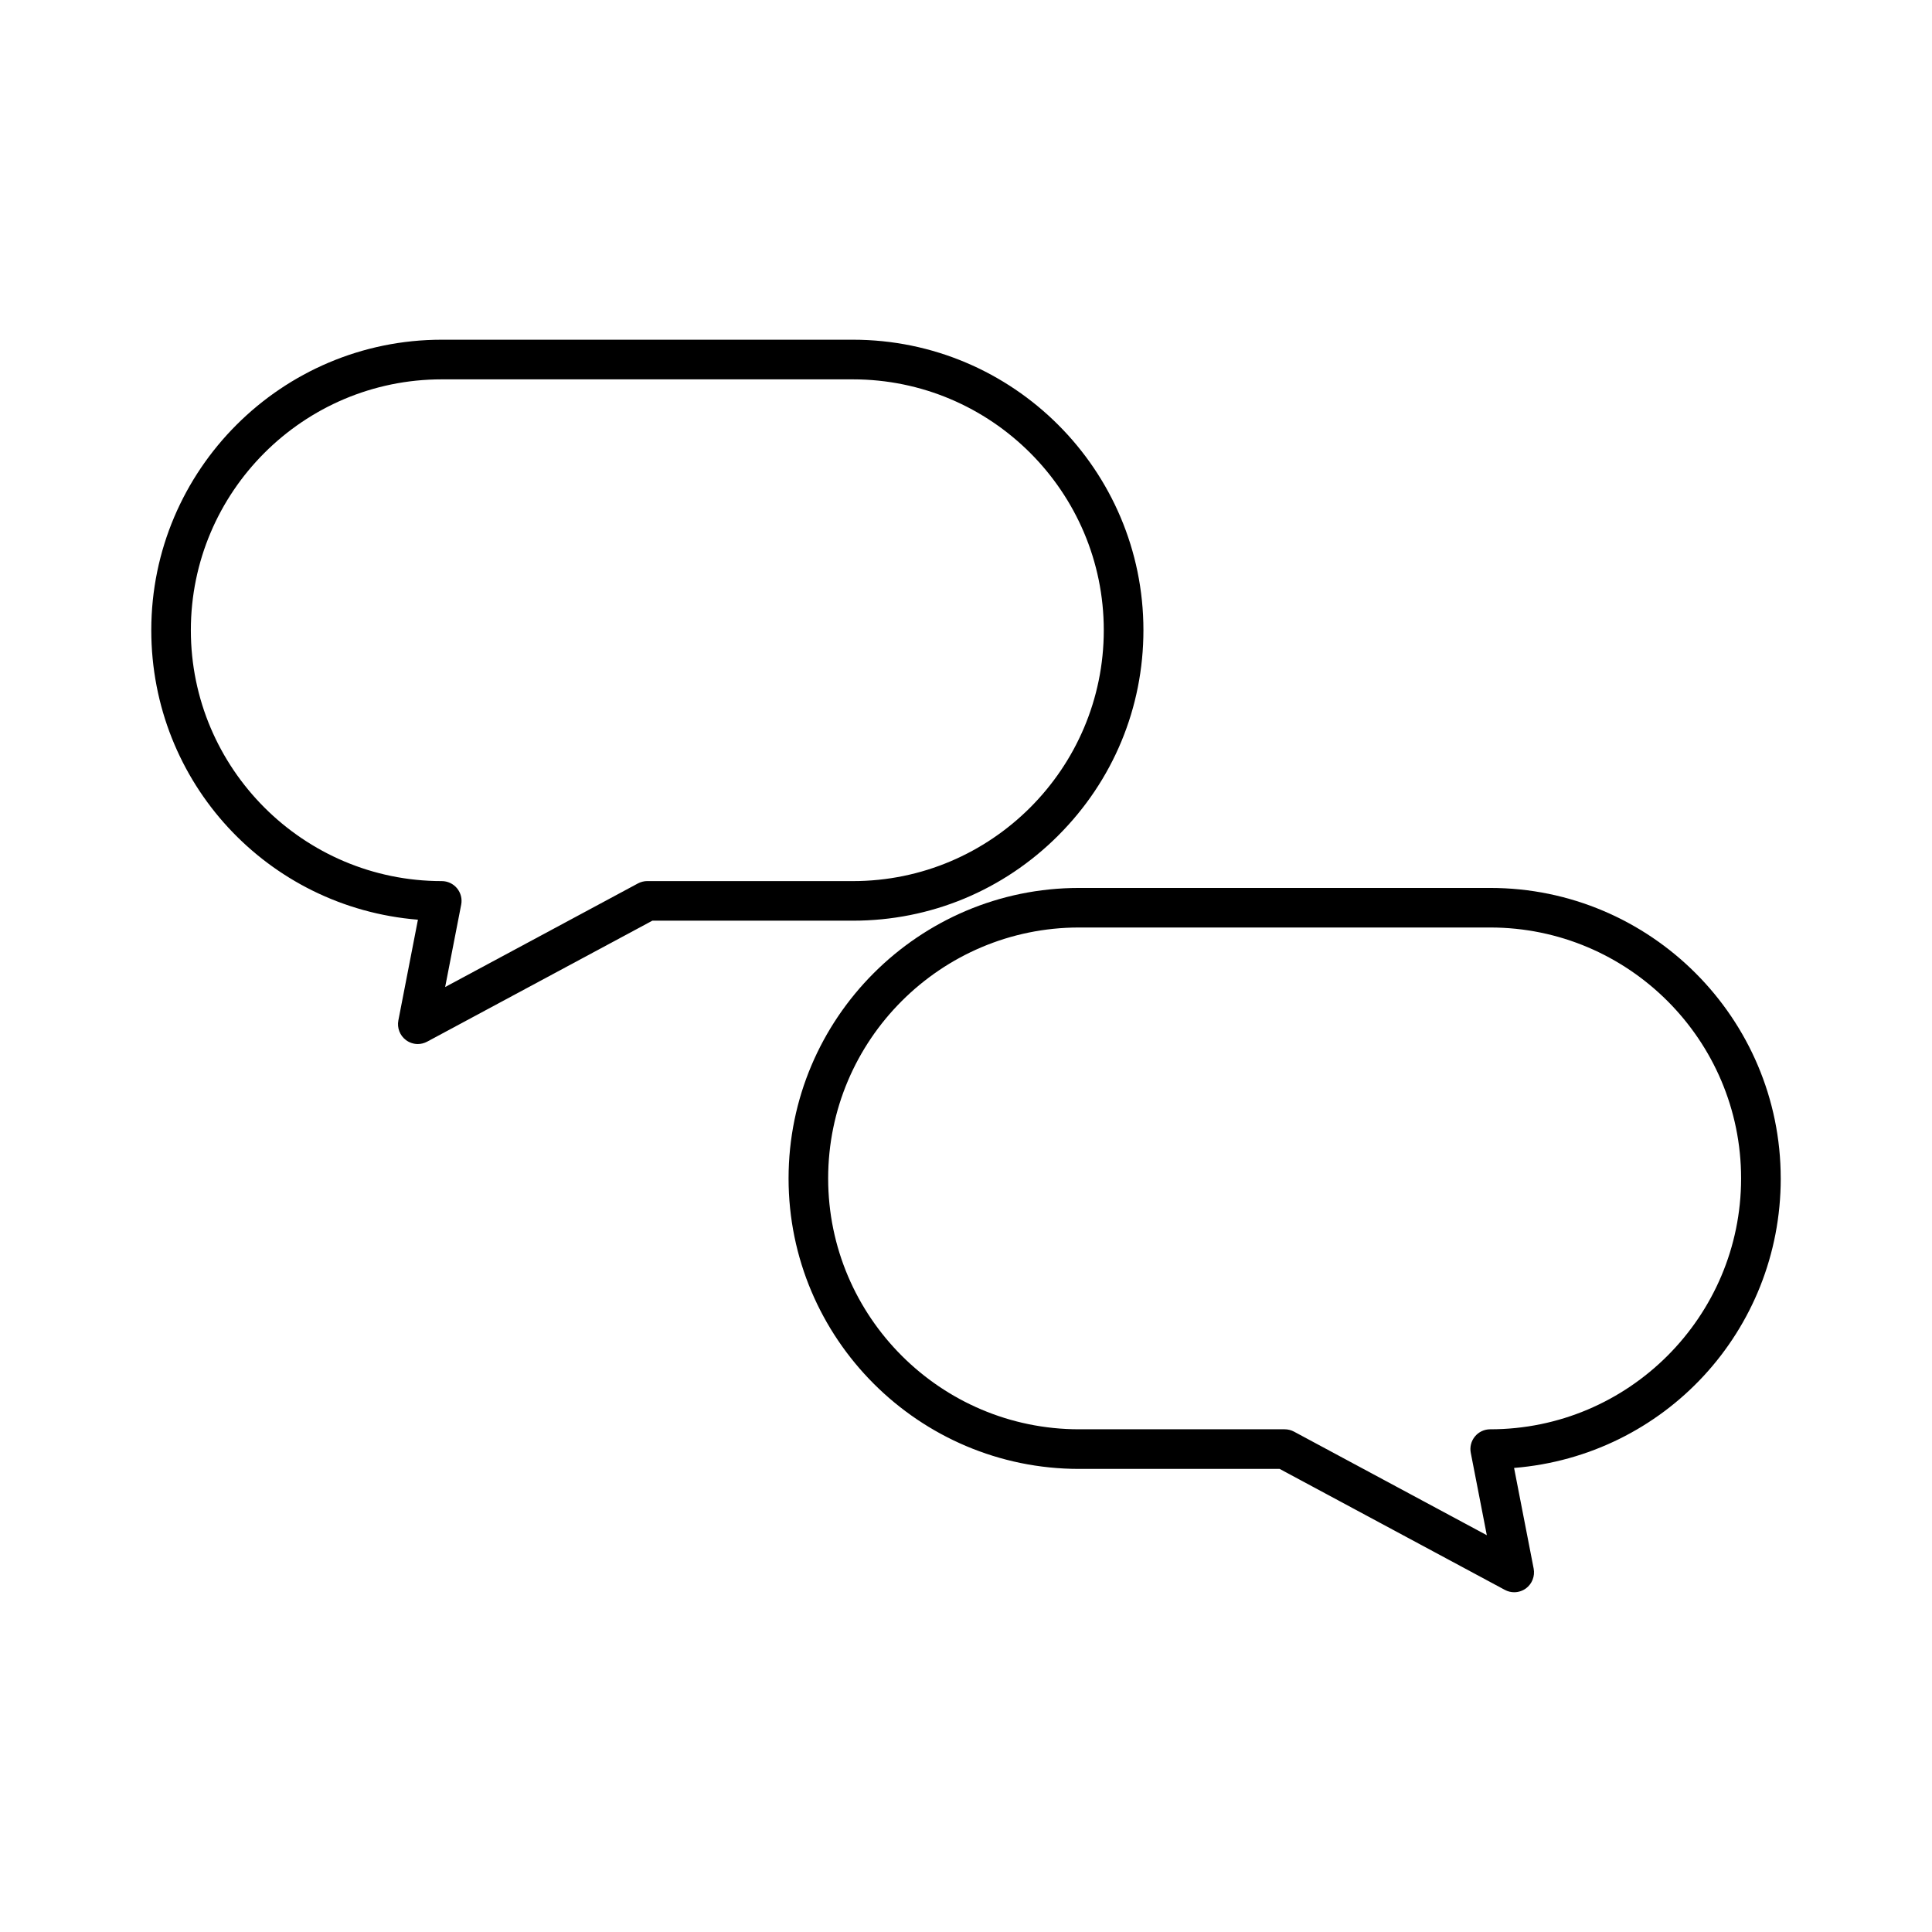
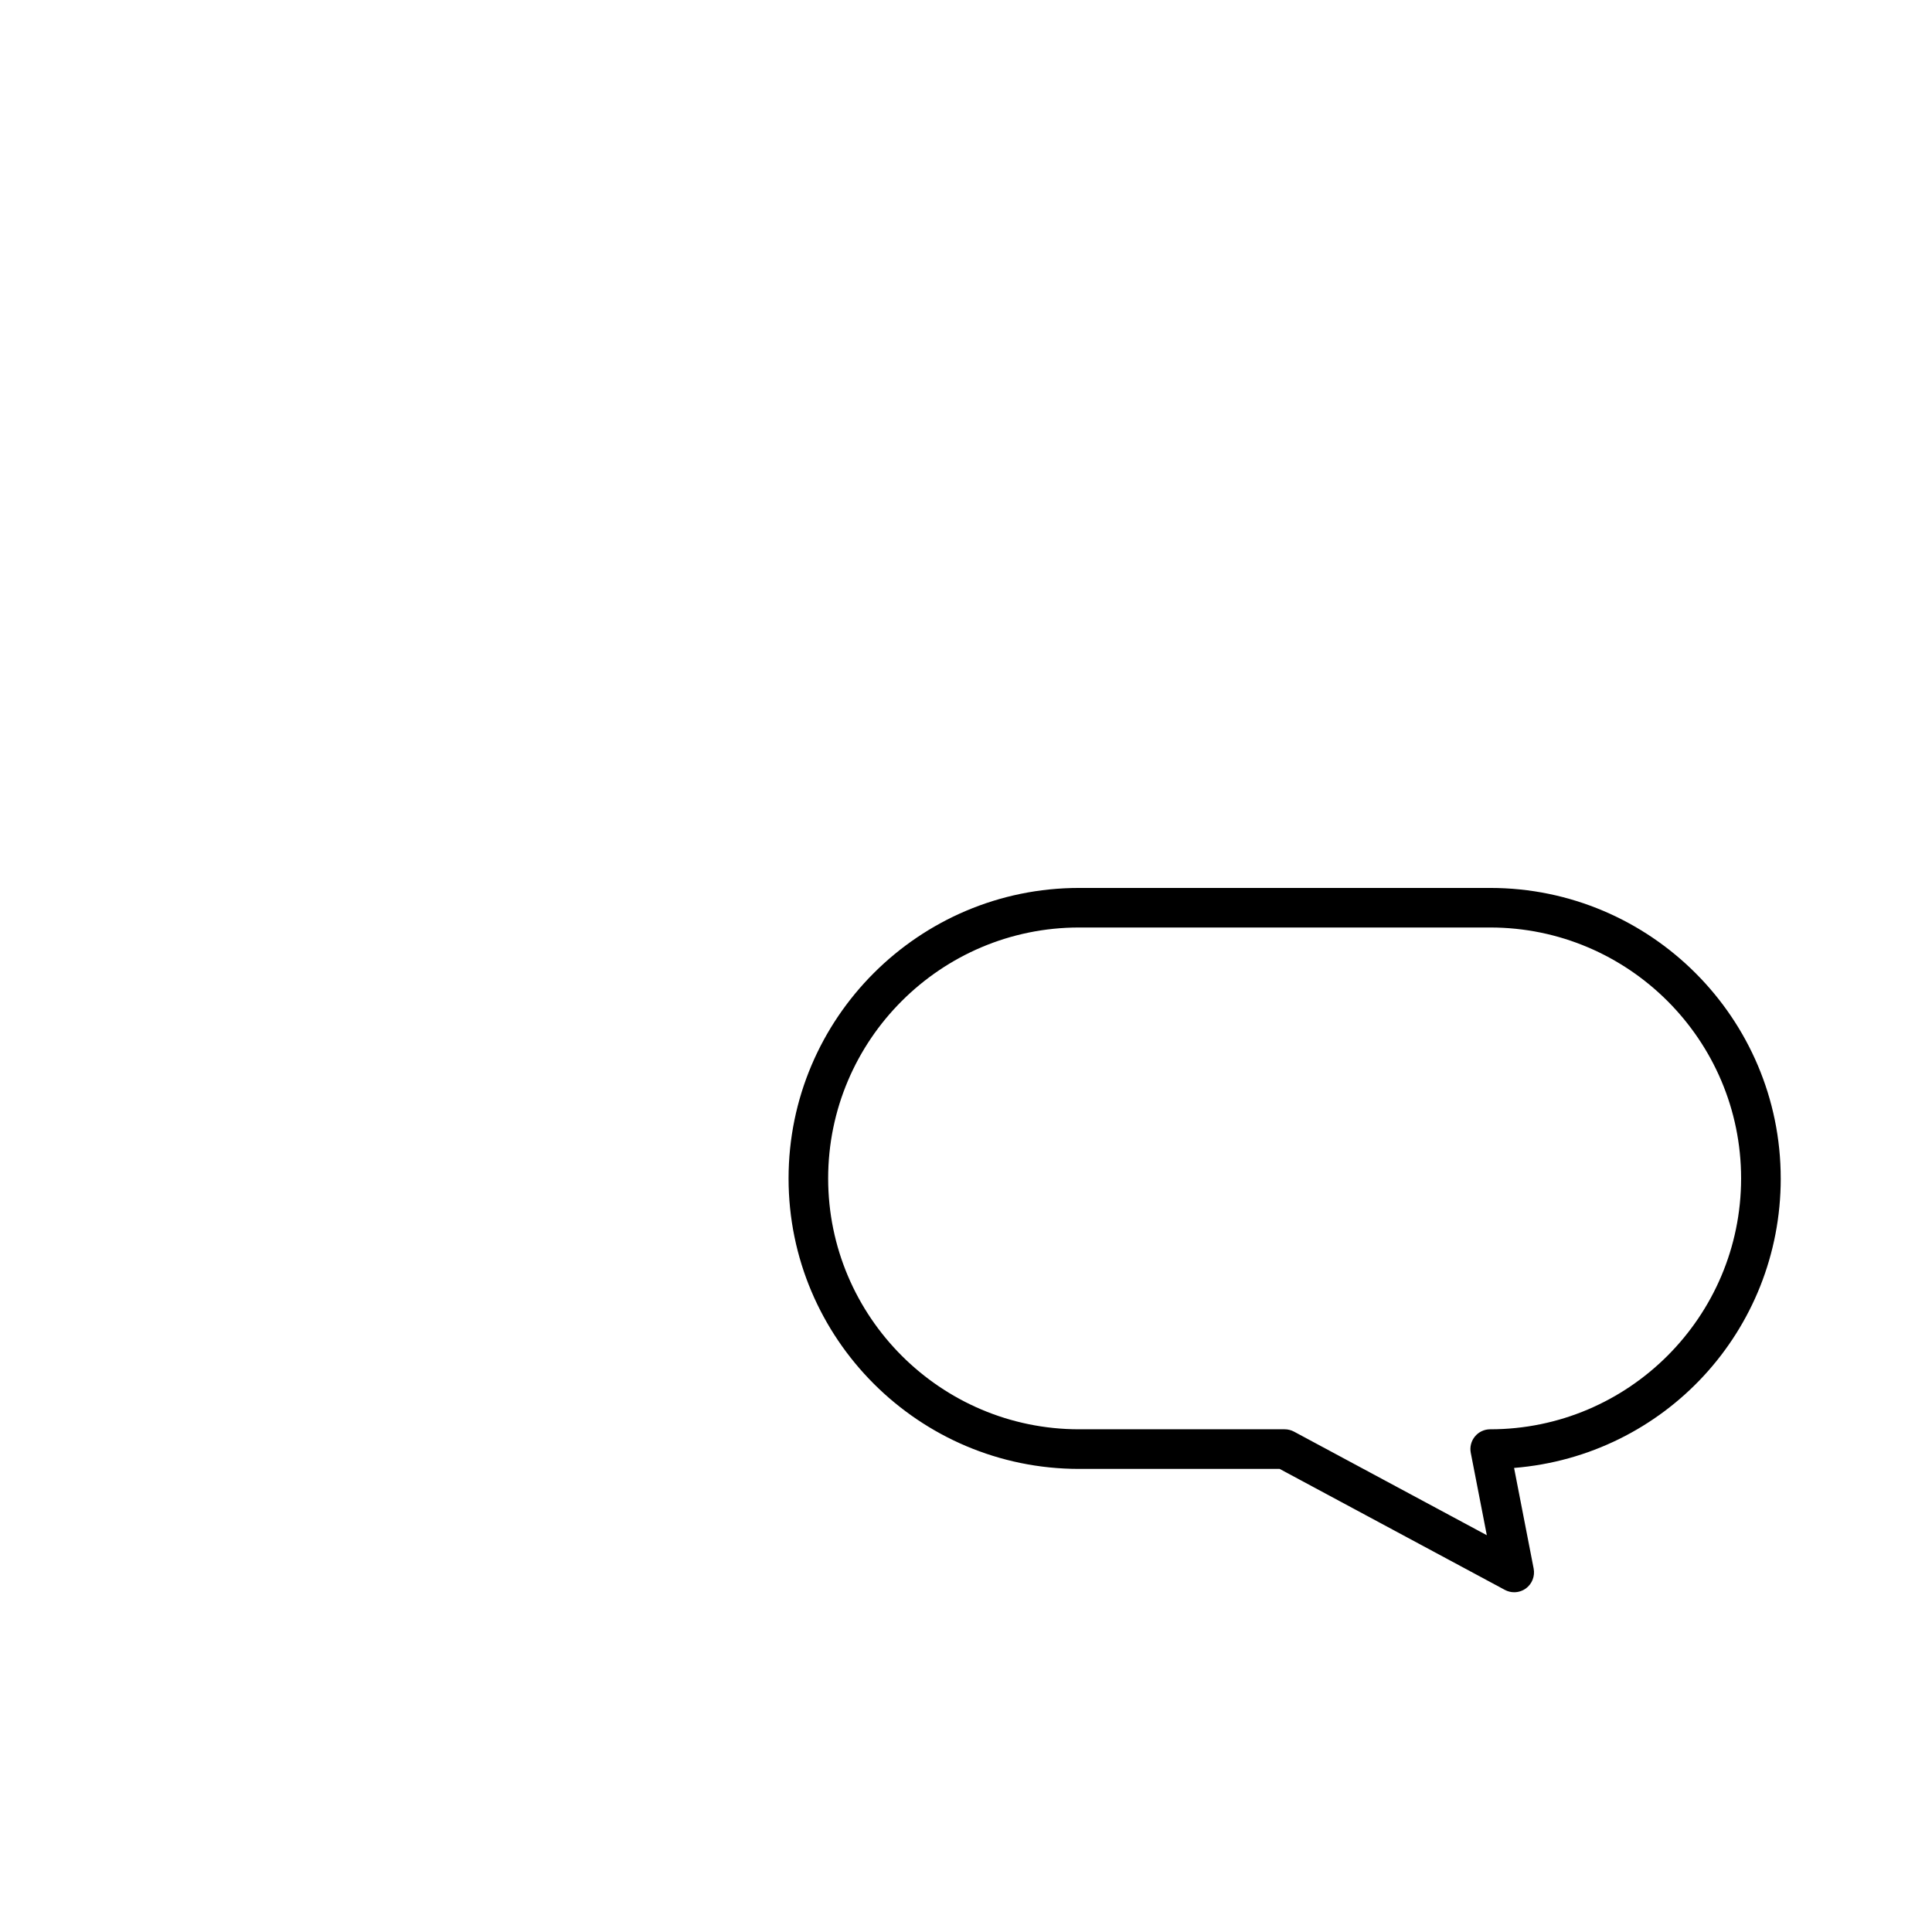
<svg xmlns="http://www.w3.org/2000/svg" fill="#000000" width="800px" height="800px" version="1.1" viewBox="144 144 512 512">
  <g>
    <path d="m615.91 456.3c0-42.457-34.539-76.988-76.988-76.988h-108.96c-42.445 0-76.984 34.531-76.984 76.988 0 42.445 34.539 76.977 76.984 76.977h53.156l59.703 32.07c0.77 0.41 1.602 0.613 2.461 0.613 1.117 0 2.227-0.367 3.113-1.023 1.621-1.191 2.418-3.238 2.043-5.227l-5.191-26.691c39.859-3.219 70.668-36.355 70.668-76.719zm-76.988 66.477c-1.586 0-3.066 0.699-4.051 1.906-1.004 1.219-1.402 2.809-1.098 4.344l4.246 21.82-51.086-27.445c-0.762-0.41-1.621-0.625-2.488-0.625h-54.488c-36.656 0-66.488-29.828-66.488-66.492 0-36.664 29.828-66.488 66.488-66.488h108.96c36.664 0 66.492 29.824 66.492 66.488 0 36.664-29.832 66.492-66.492 66.492z" />
-     <path d="m424.45 365.41c14.555-14.555 22.57-33.875 22.57-54.406 0-42.445-34.531-76.977-76.984-76.977h-108.96c-42.453 0-76.984 34.531-76.984 76.977 0 40.367 30.797 73.504 70.664 76.727l-5.184 26.688c-0.387 1.977 0.41 4.031 2.031 5.227 0.898 0.668 2.004 1.035 3.117 1.035 0.859 0 1.723-0.227 2.488-0.637l59.676-32.055h53.168c20.523 0 39.848-8.02 54.402-22.578zm-108.9 12.082c-0.855 0-1.711 0.215-2.488 0.625l-51.09 27.453 4.246-21.82c0.309-1.543-0.102-3.129-1.105-4.352-1.004-1.207-2.477-1.898-4.047-1.898-36.664 0-66.488-29.828-66.488-66.488 0-36.656 29.824-66.48 66.488-66.48h108.96c36.656 0 66.488 29.824 66.488 66.48s-29.828 66.488-66.488 66.488z" />
  </g>
</svg>